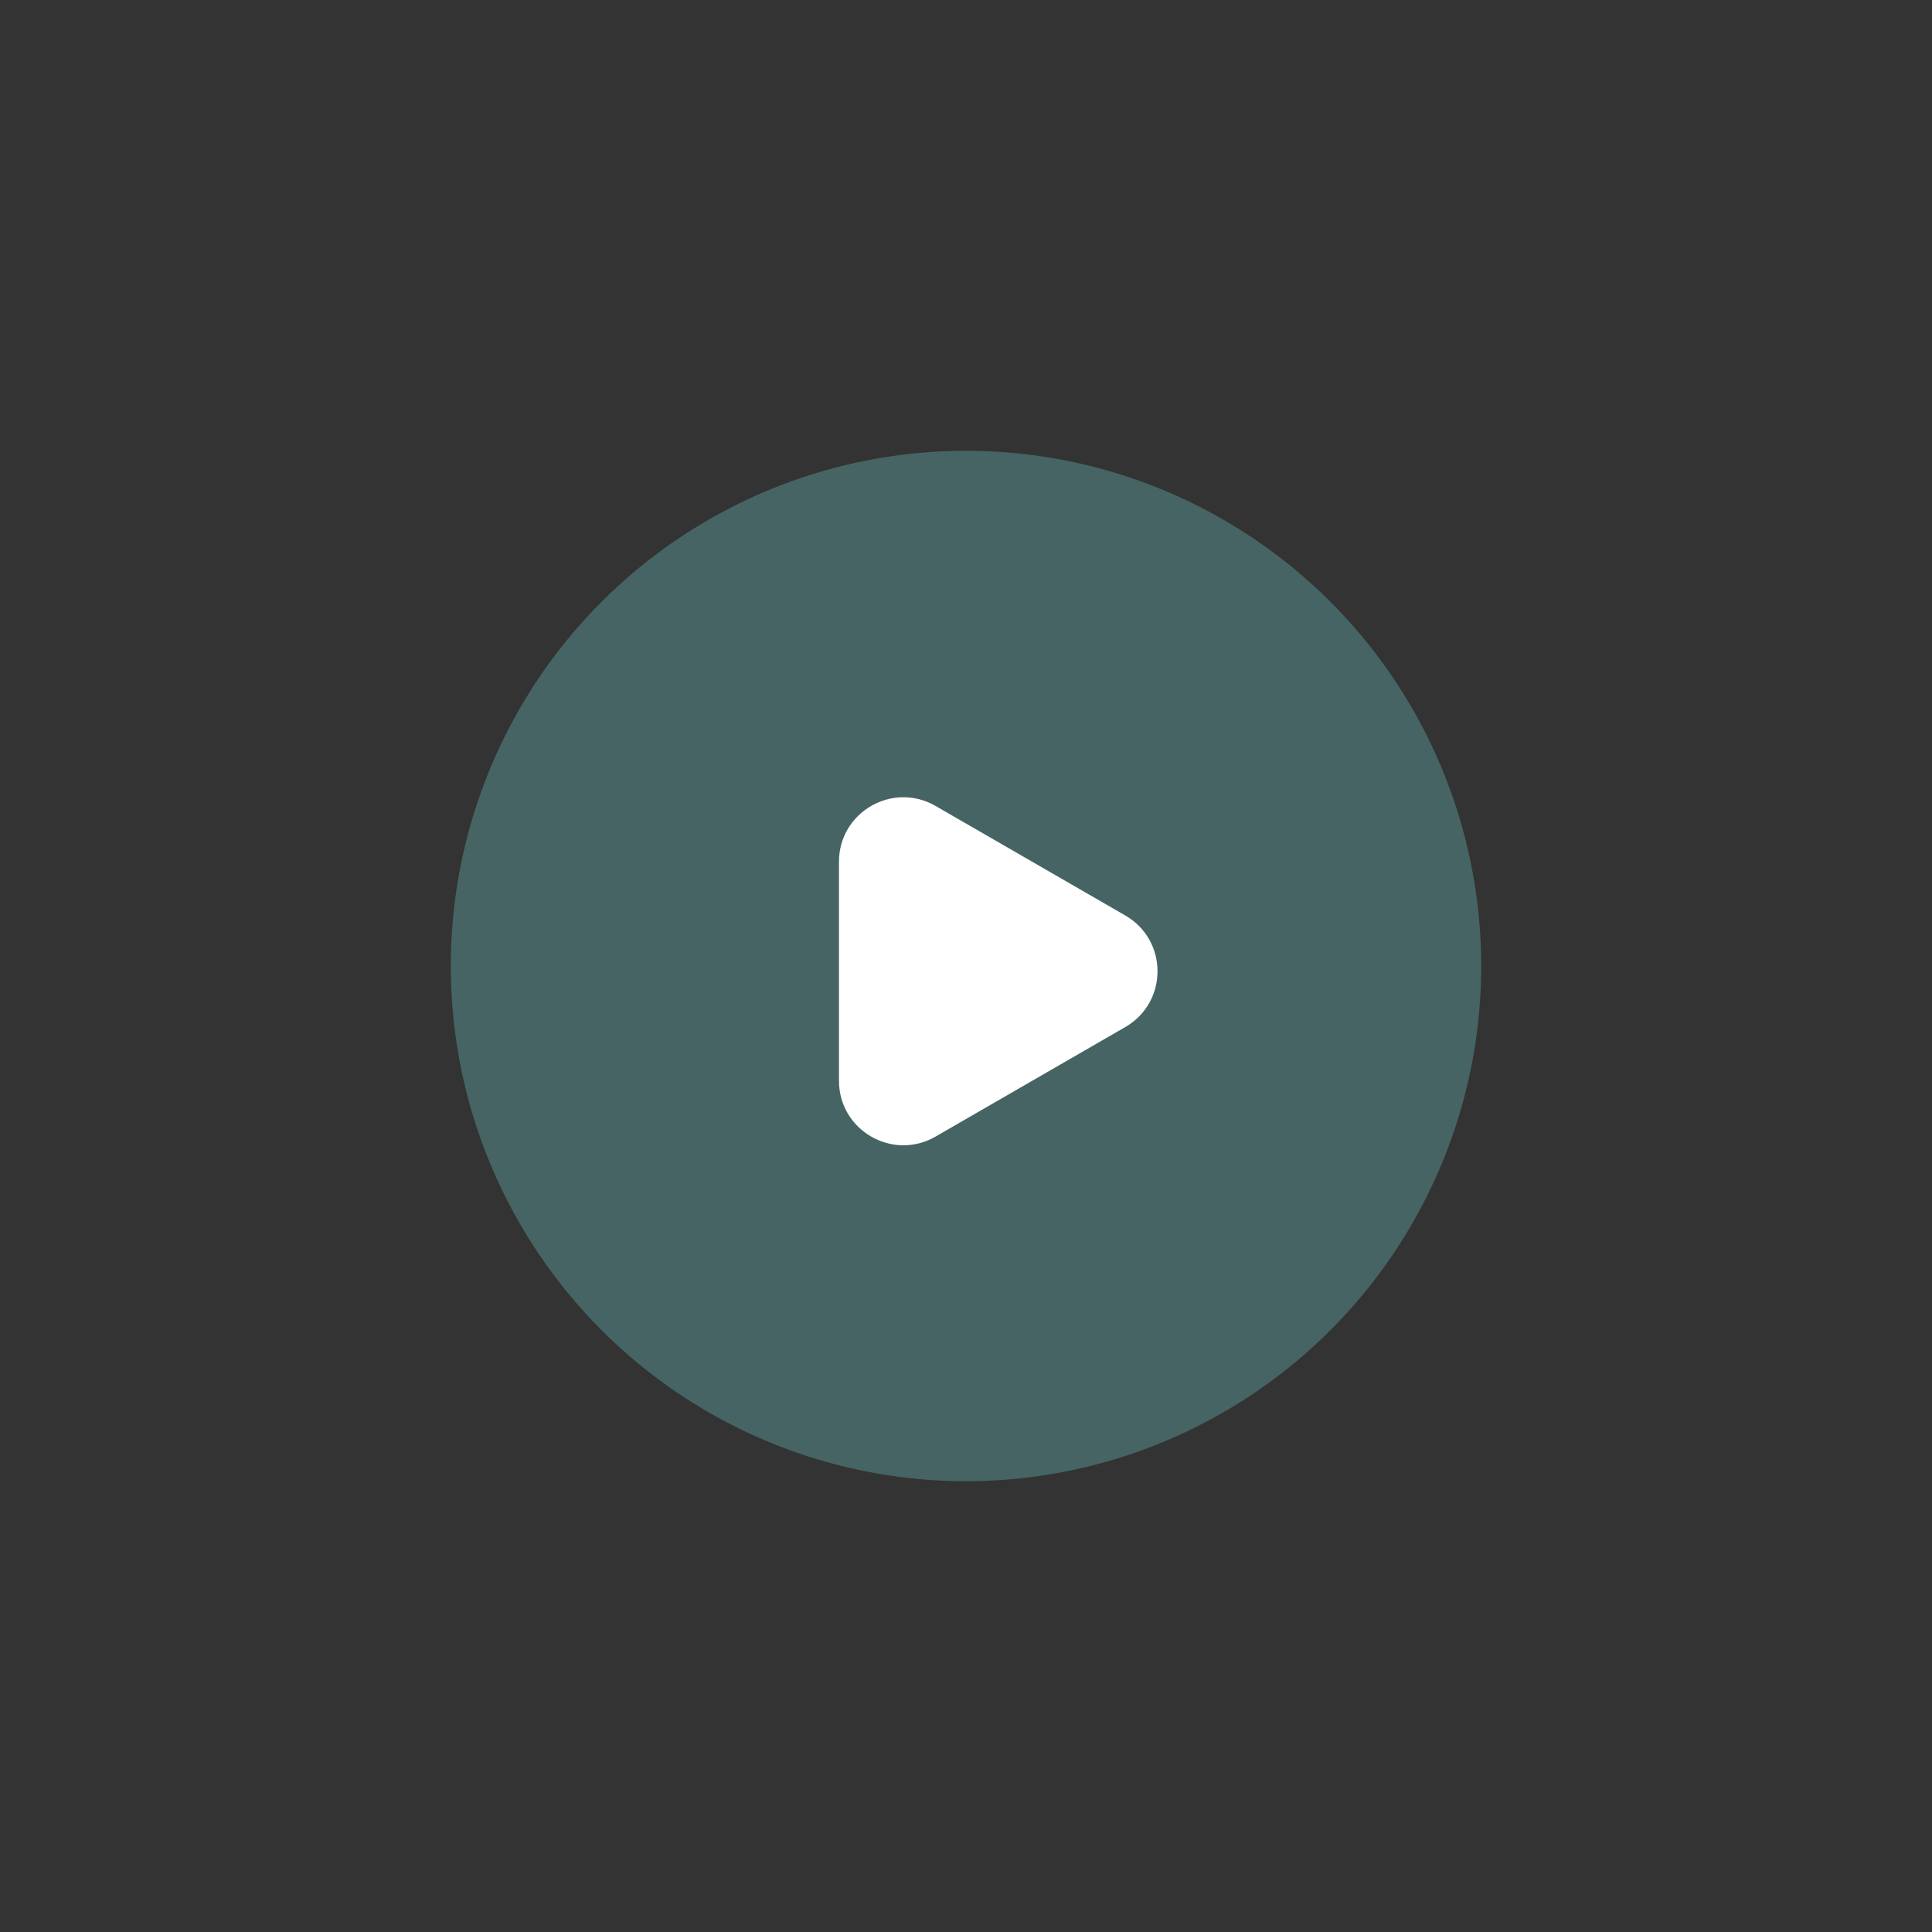
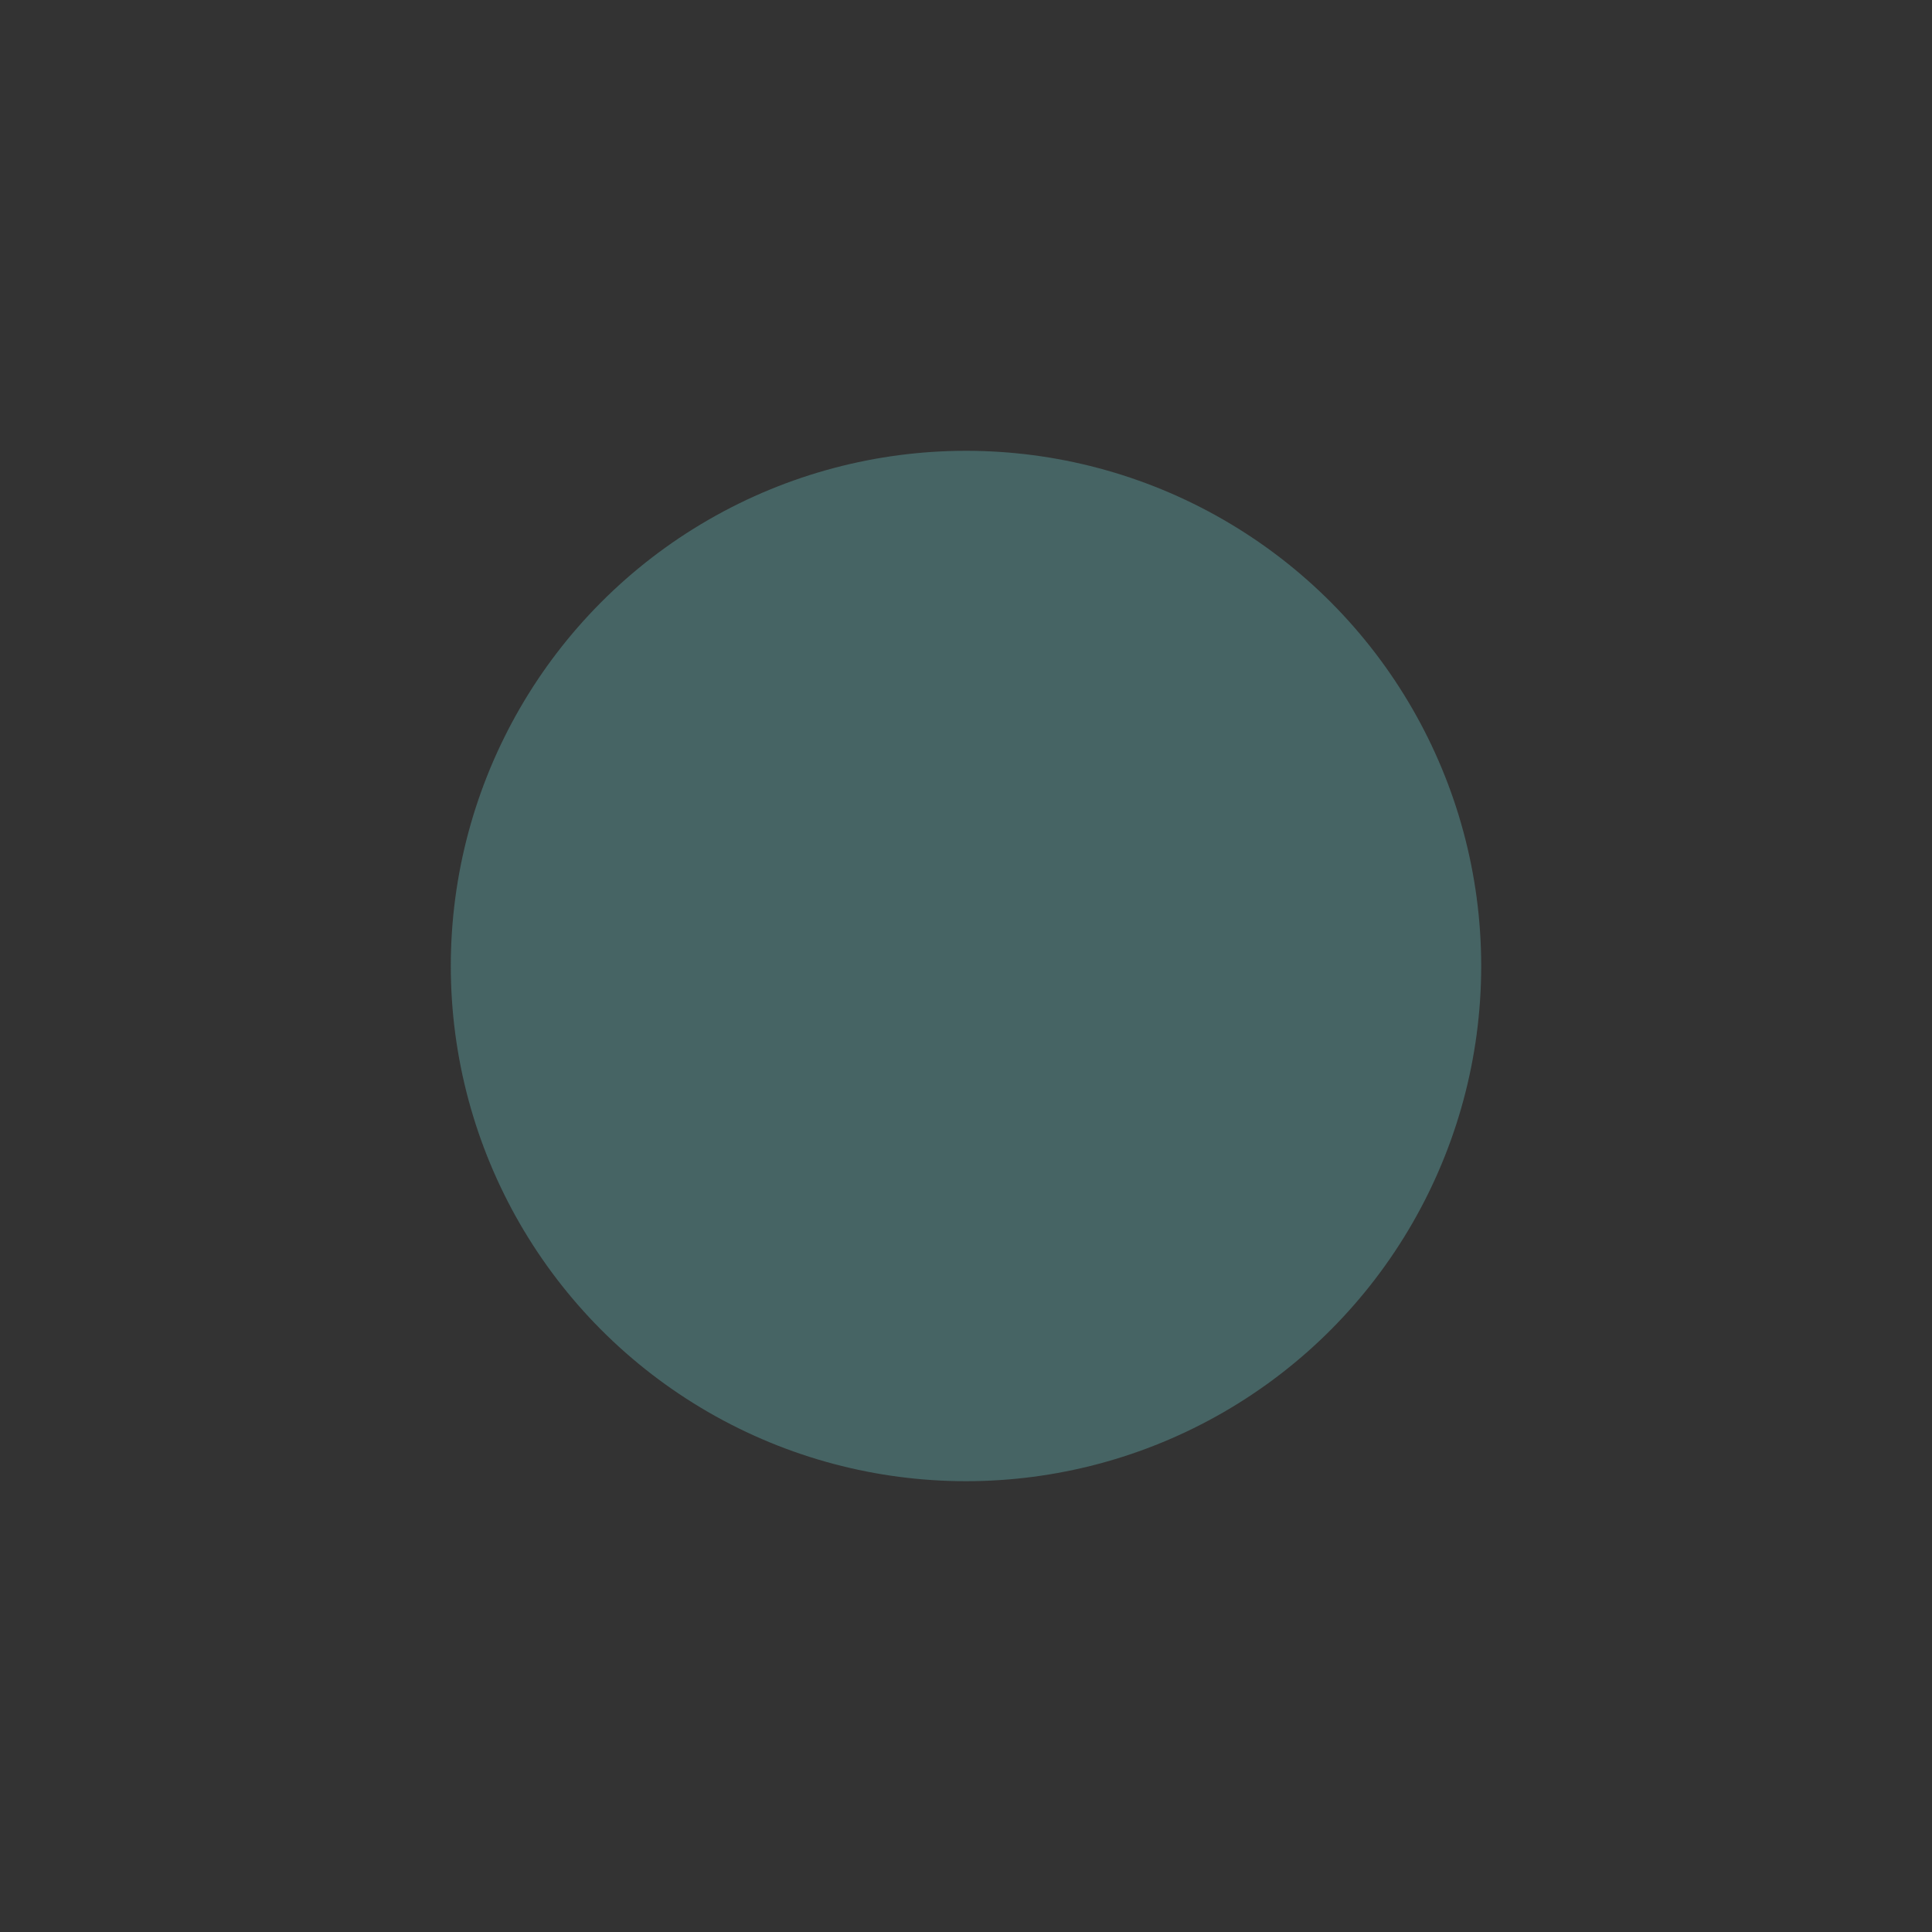
<svg xmlns="http://www.w3.org/2000/svg" width="60" height="60" viewBox="0 0 60 60" fill="none">
  <rect x="0" y="0" width="60" height="60" fill="#333333" stroke="none" />
  <circle cx="30" cy="30" r="16" fill="#466464" />
-   <path d="M26.055 26.762C26.055 25.222 27.722 24.26 29.055 25.03L34.947 28.431C36.281 29.201 36.281 31.126 34.947 31.896L29.055 35.297C27.722 36.067 26.055 35.105 26.055 33.565L26.055 26.762Z" fill="white" />
</svg>